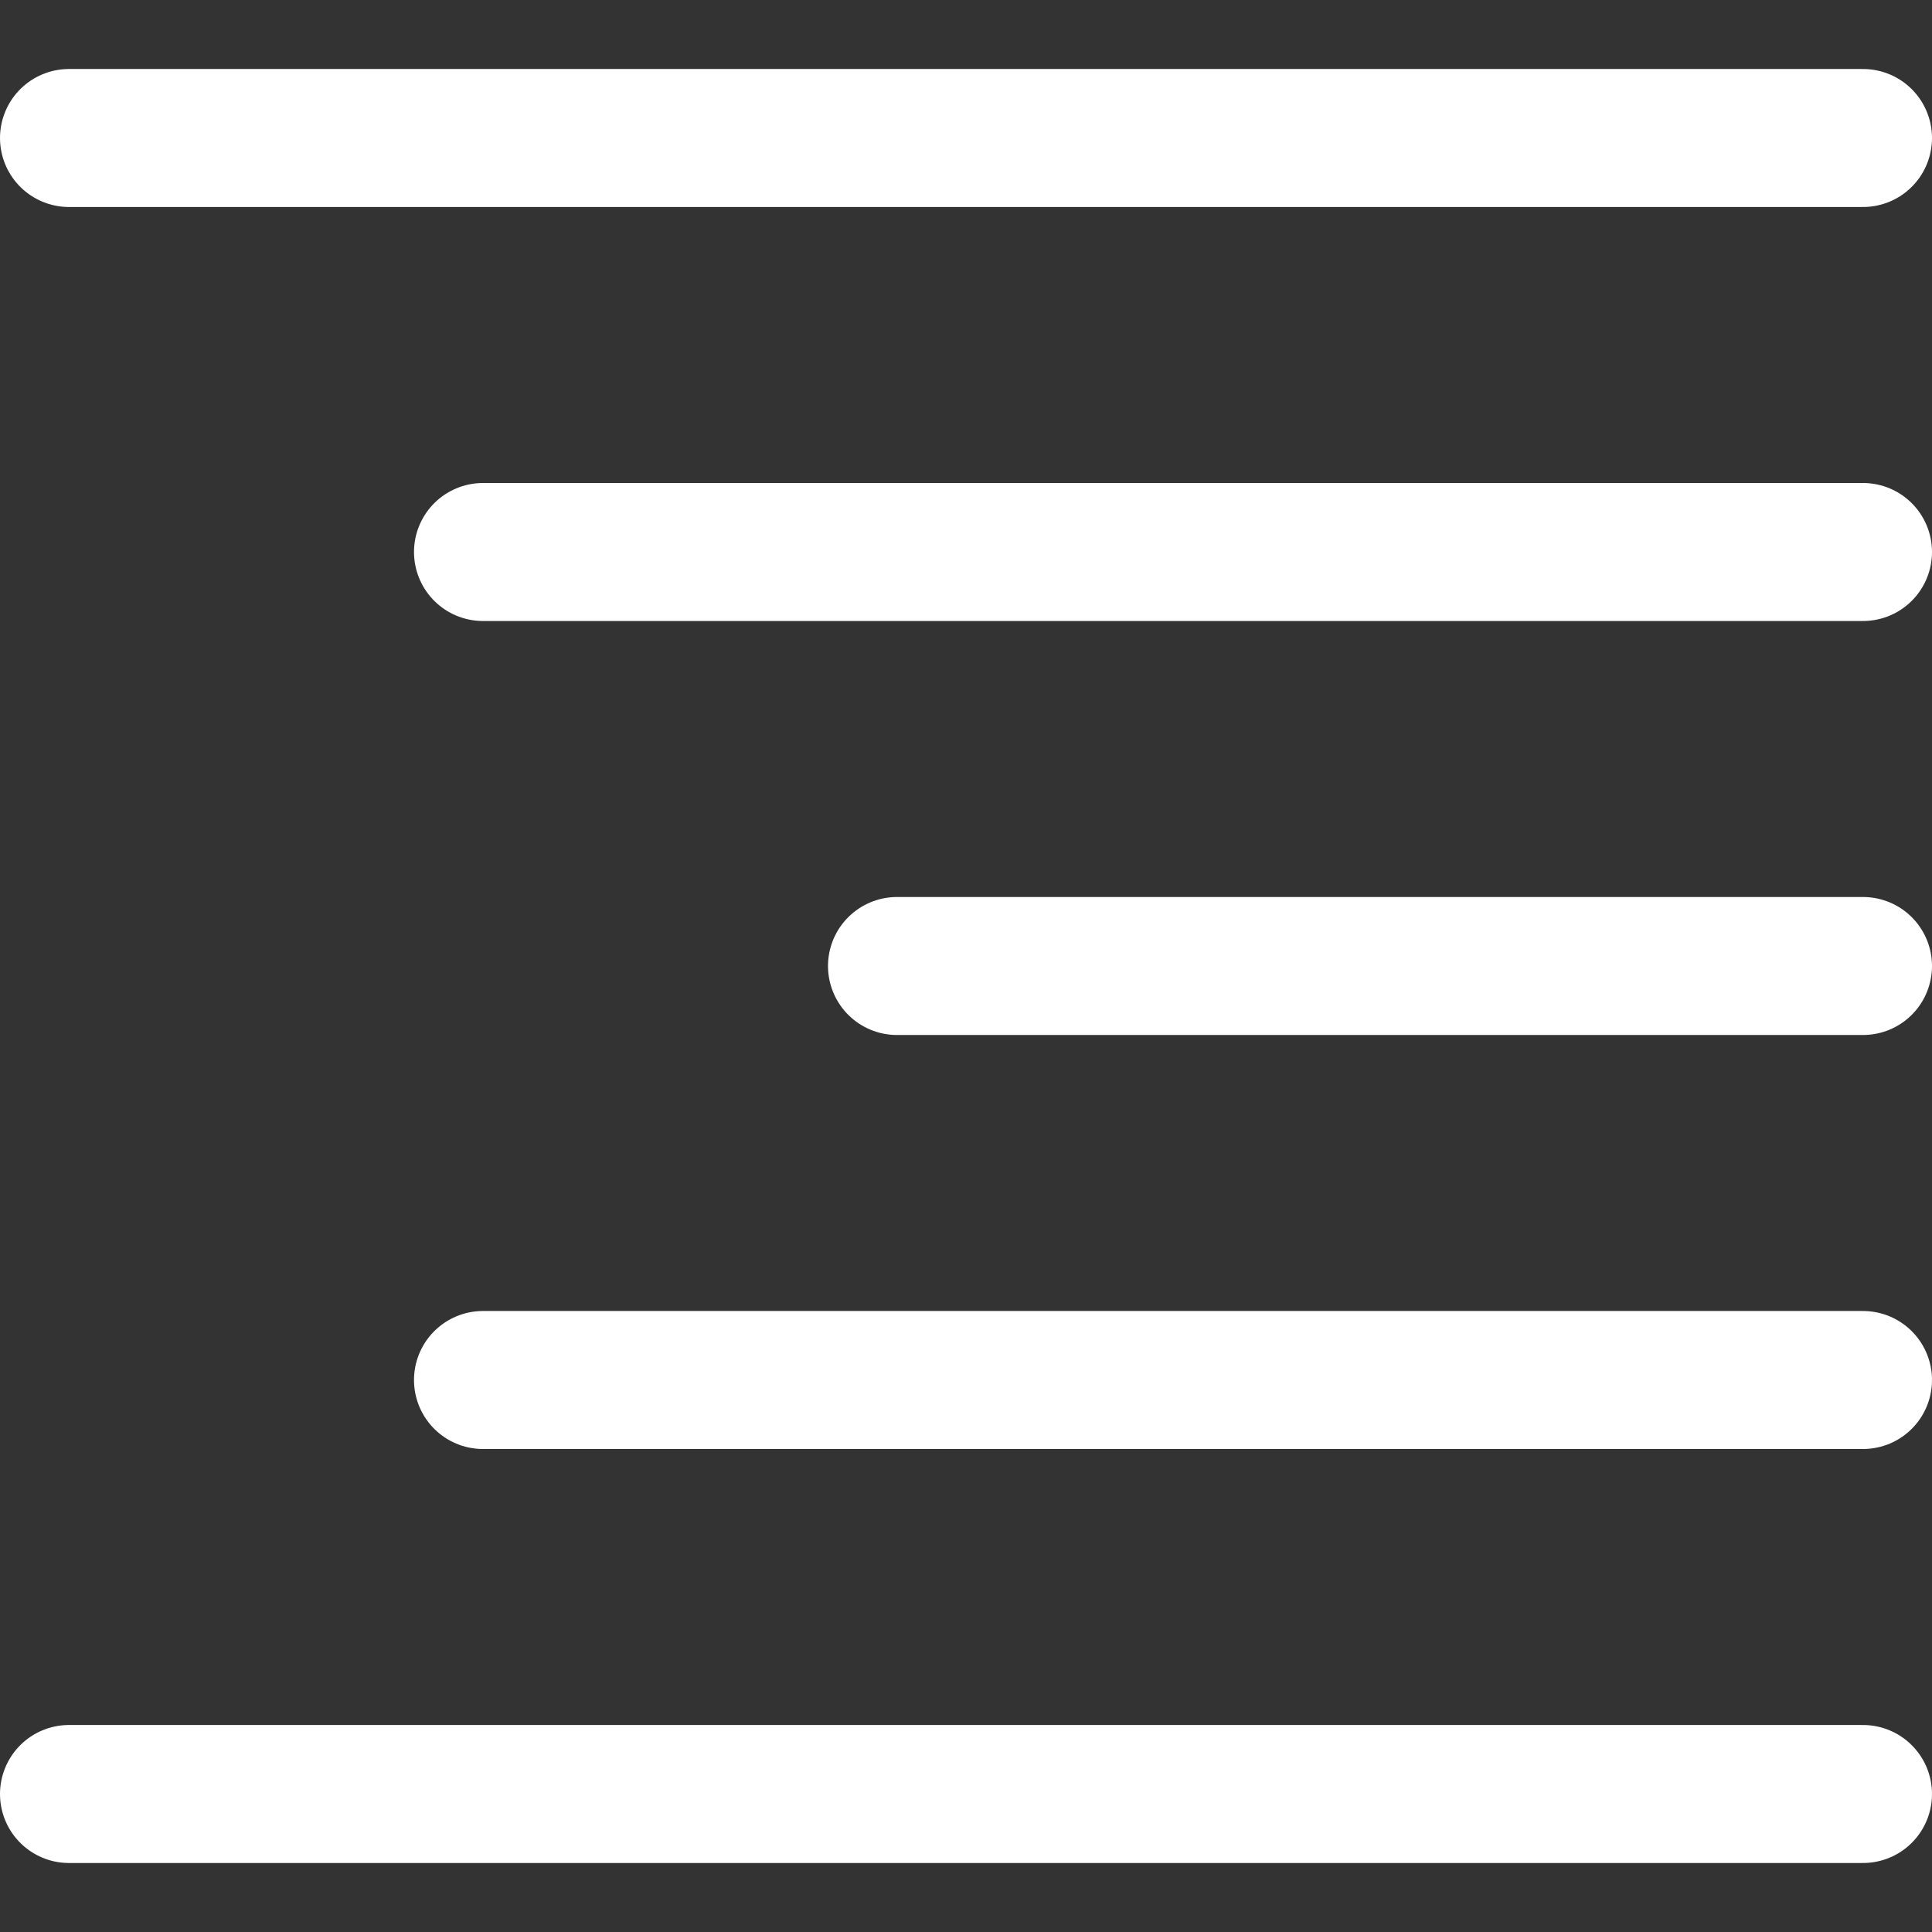
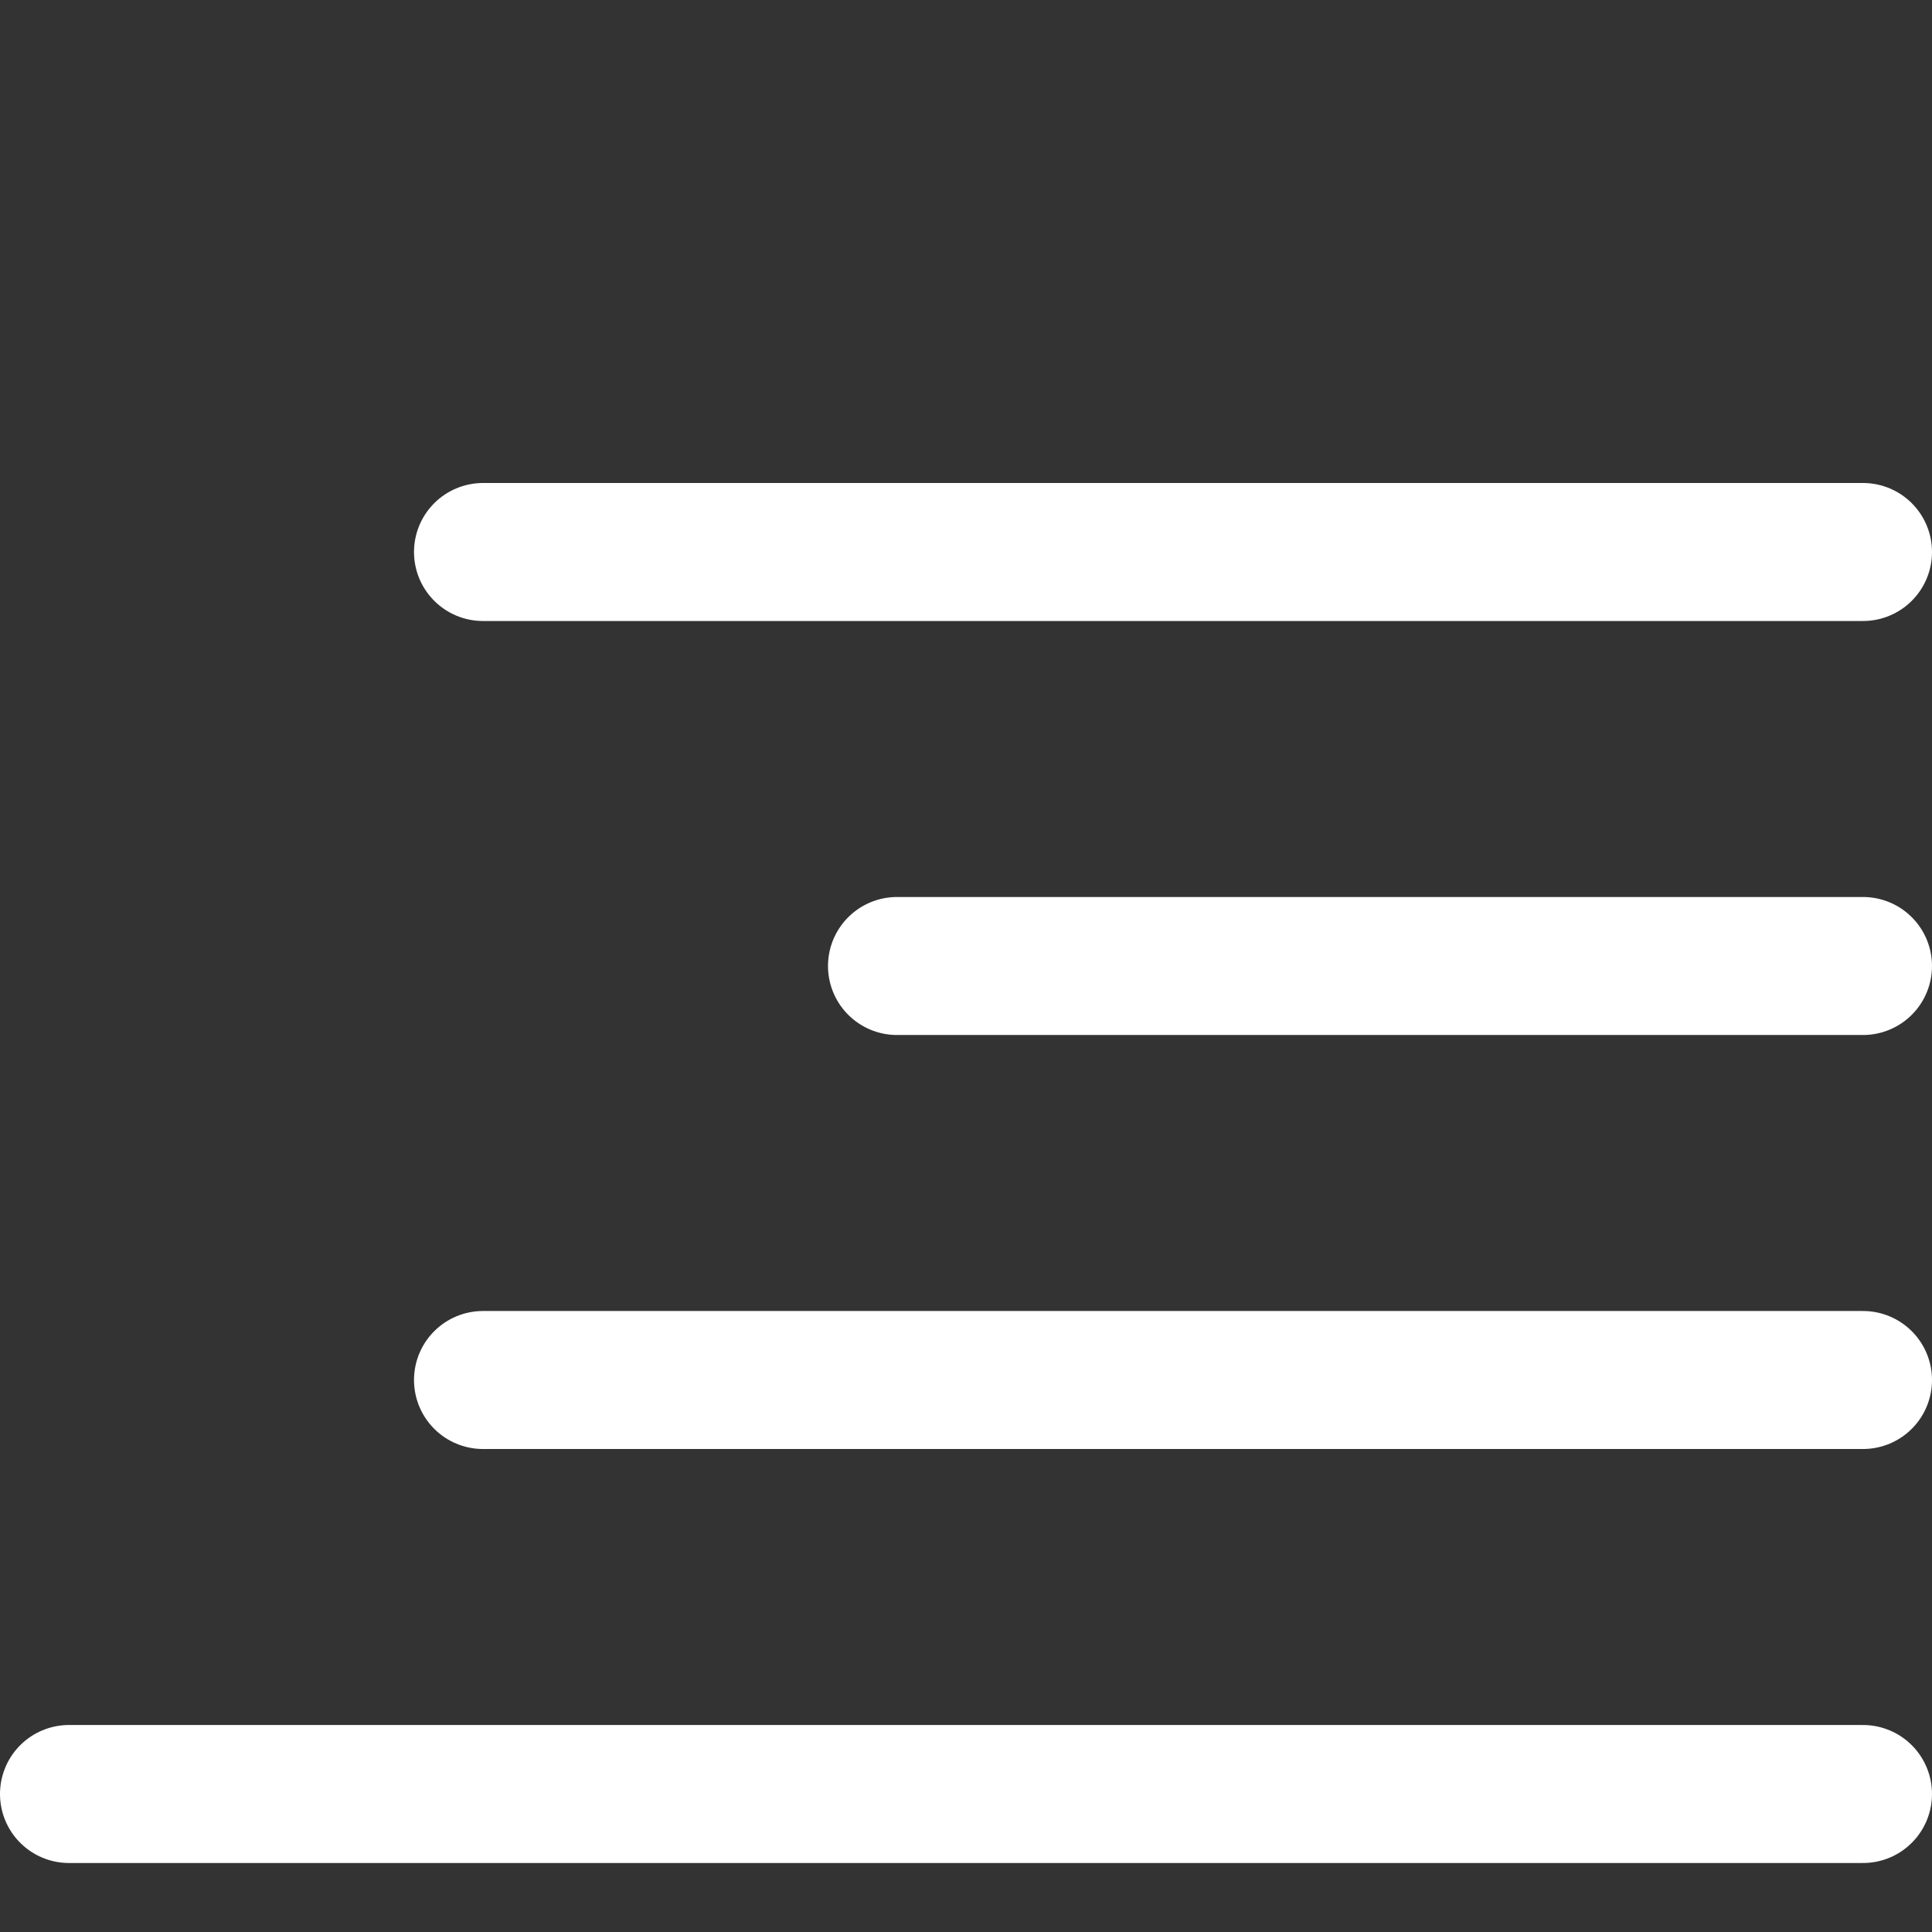
<svg xmlns="http://www.w3.org/2000/svg" fill="none" viewBox="0 0 14 14" id="Align-Right--Streamline-Core.svg" height="14" width="14">
  <rect x="0" y="0" width="14" height="14" fill="#333333" stroke="none" />
  <desc>Align Right Streamline Icon: https://streamlinehq.com</desc>
  <g id="align-right--rag-paragraph-text-alignment-align-right-formatting-left">
-     <path id="Vector" stroke="#FFFFFF" stroke-linecap="round" stroke-linejoin="round" d="M13.5 1H0.5" stroke-width="1" />
    <path id="Vector_2" stroke="#FFFFFF" stroke-linecap="round" stroke-linejoin="round" d="M13.5 4h-10" stroke-width="1" />
    <path id="Vector_3" stroke="#FFFFFF" stroke-linecap="round" stroke-linejoin="round" d="M13.5 7h-7" stroke-width="1" />
    <path id="Vector_4" stroke="#FFFFFF" stroke-linecap="round" stroke-linejoin="round" d="M13.5 13H0.5" stroke-width="1" />
    <path id="Vector_5" stroke="#FFFFFF" stroke-linecap="round" stroke-linejoin="round" d="M13.5 10h-10" stroke-width="1" />
  </g>
</svg>